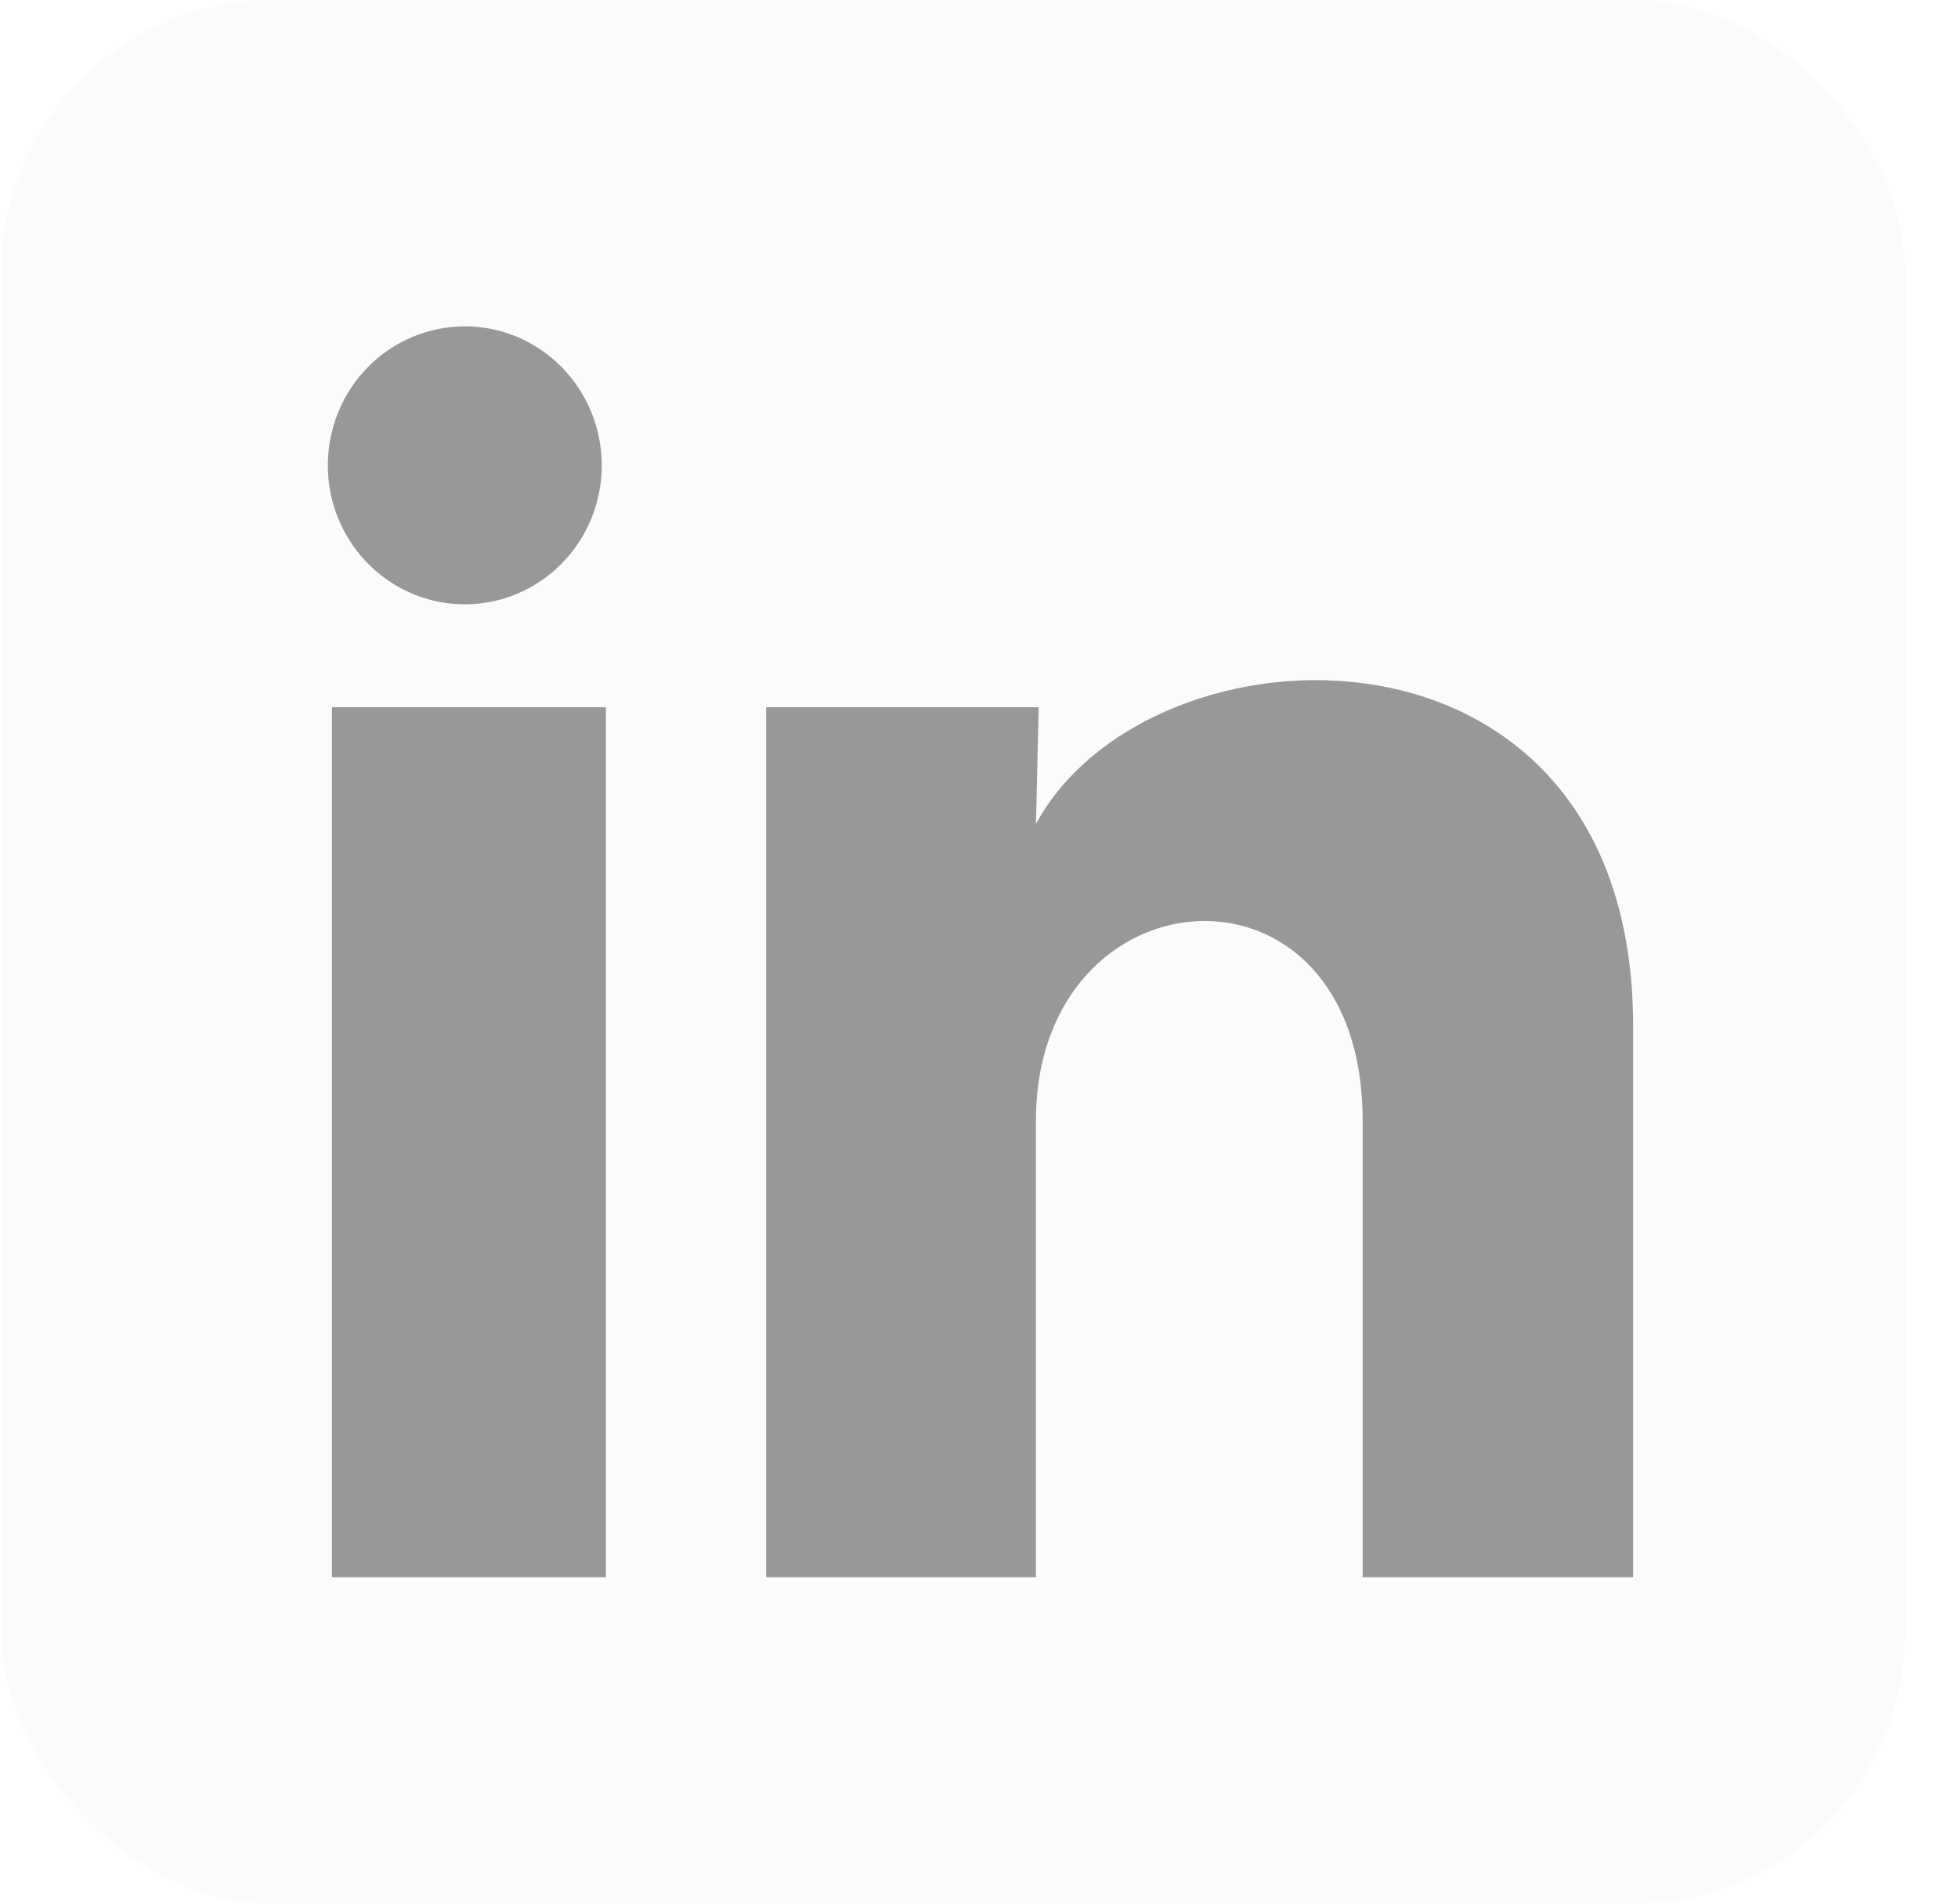
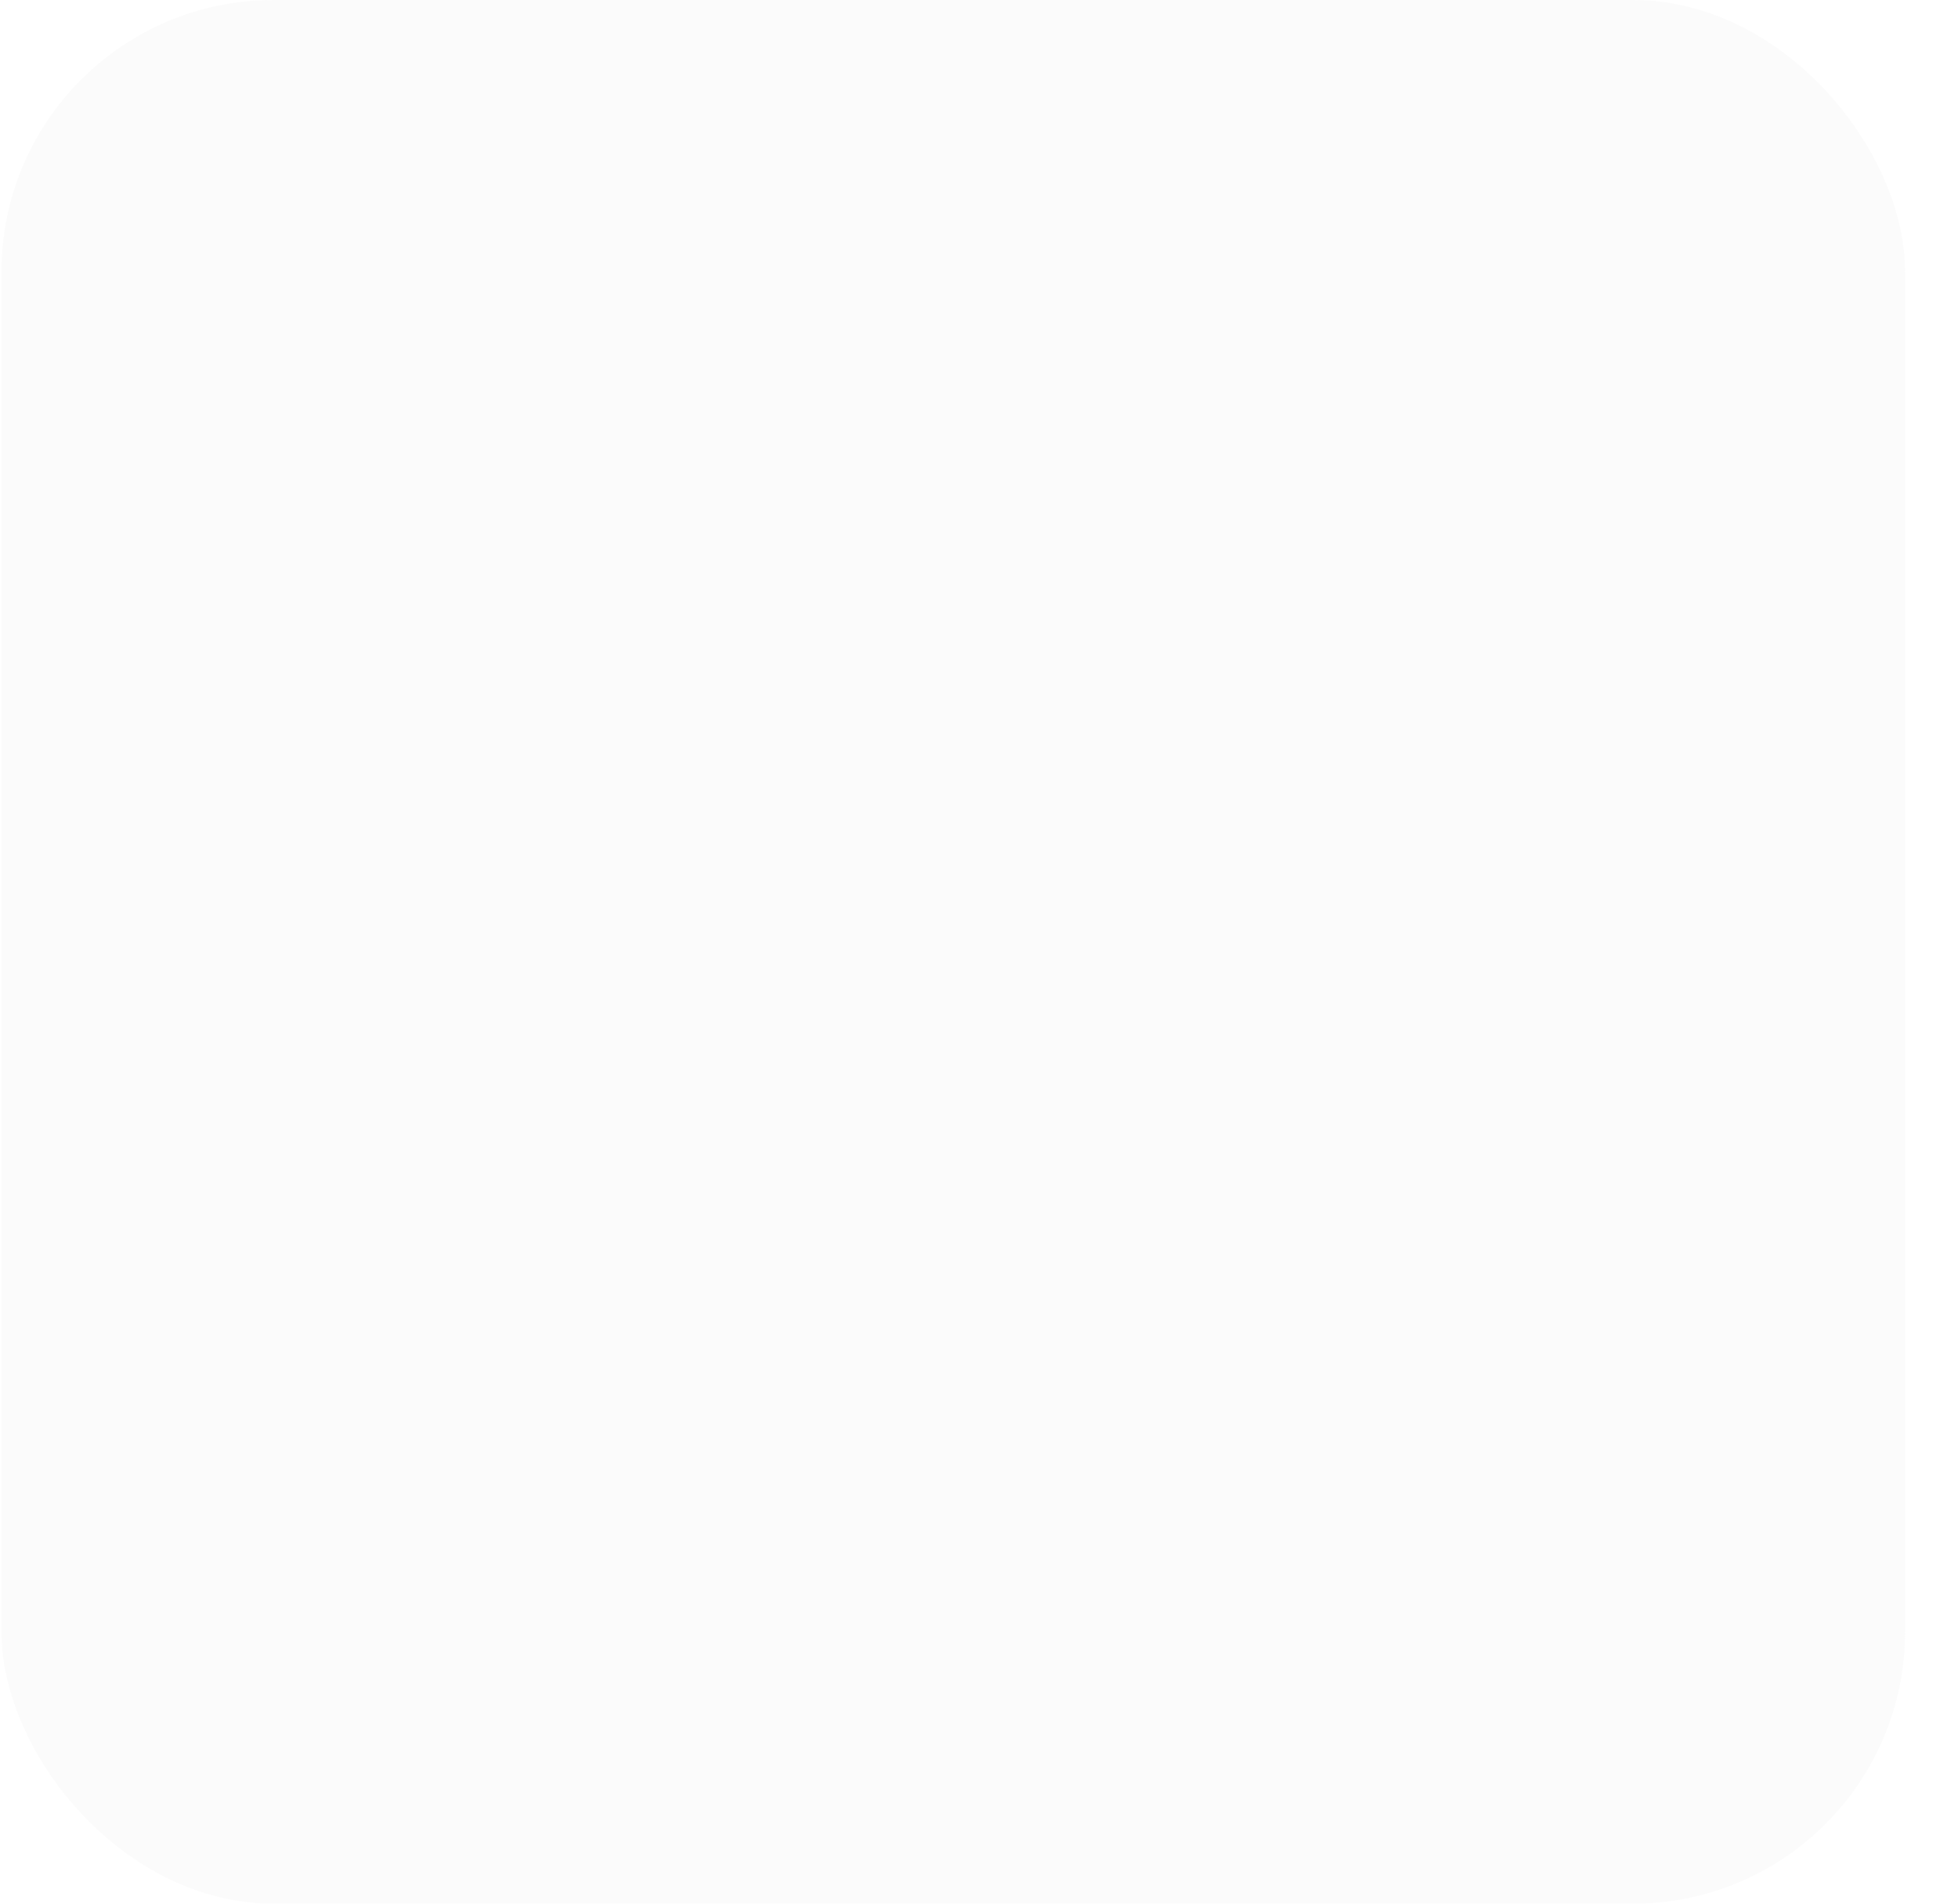
<svg xmlns="http://www.w3.org/2000/svg" width="36" height="35" viewBox="0 0 36 35" fill="none">
  <rect opacity="0.1" x="0.027" width="35" height="35" rx="5" fill="#D9D9D9" />
-   <path d="M11.064 8.557C11.064 9.234 10.798 9.884 10.326 10.363C9.853 10.842 9.212 11.111 8.544 11.111C7.877 11.111 7.236 10.841 6.764 10.361C6.292 9.882 6.027 9.232 6.027 8.554C6.028 7.876 6.293 7.227 6.766 6.748C7.238 6.269 7.879 6 8.547 6C9.215 6 9.855 6.27 10.327 6.749C10.799 7.229 11.064 7.879 11.064 8.557ZM11.14 13.003H6.103V29H11.14V13.003ZM19.098 13.003H14.086V29H19.047V20.605C19.047 15.929 25.054 15.495 25.054 20.605V29H30.027V18.868C30.027 10.984 21.137 11.278 19.047 15.15L19.098 13.003Z" fill="#989898" />
</svg>